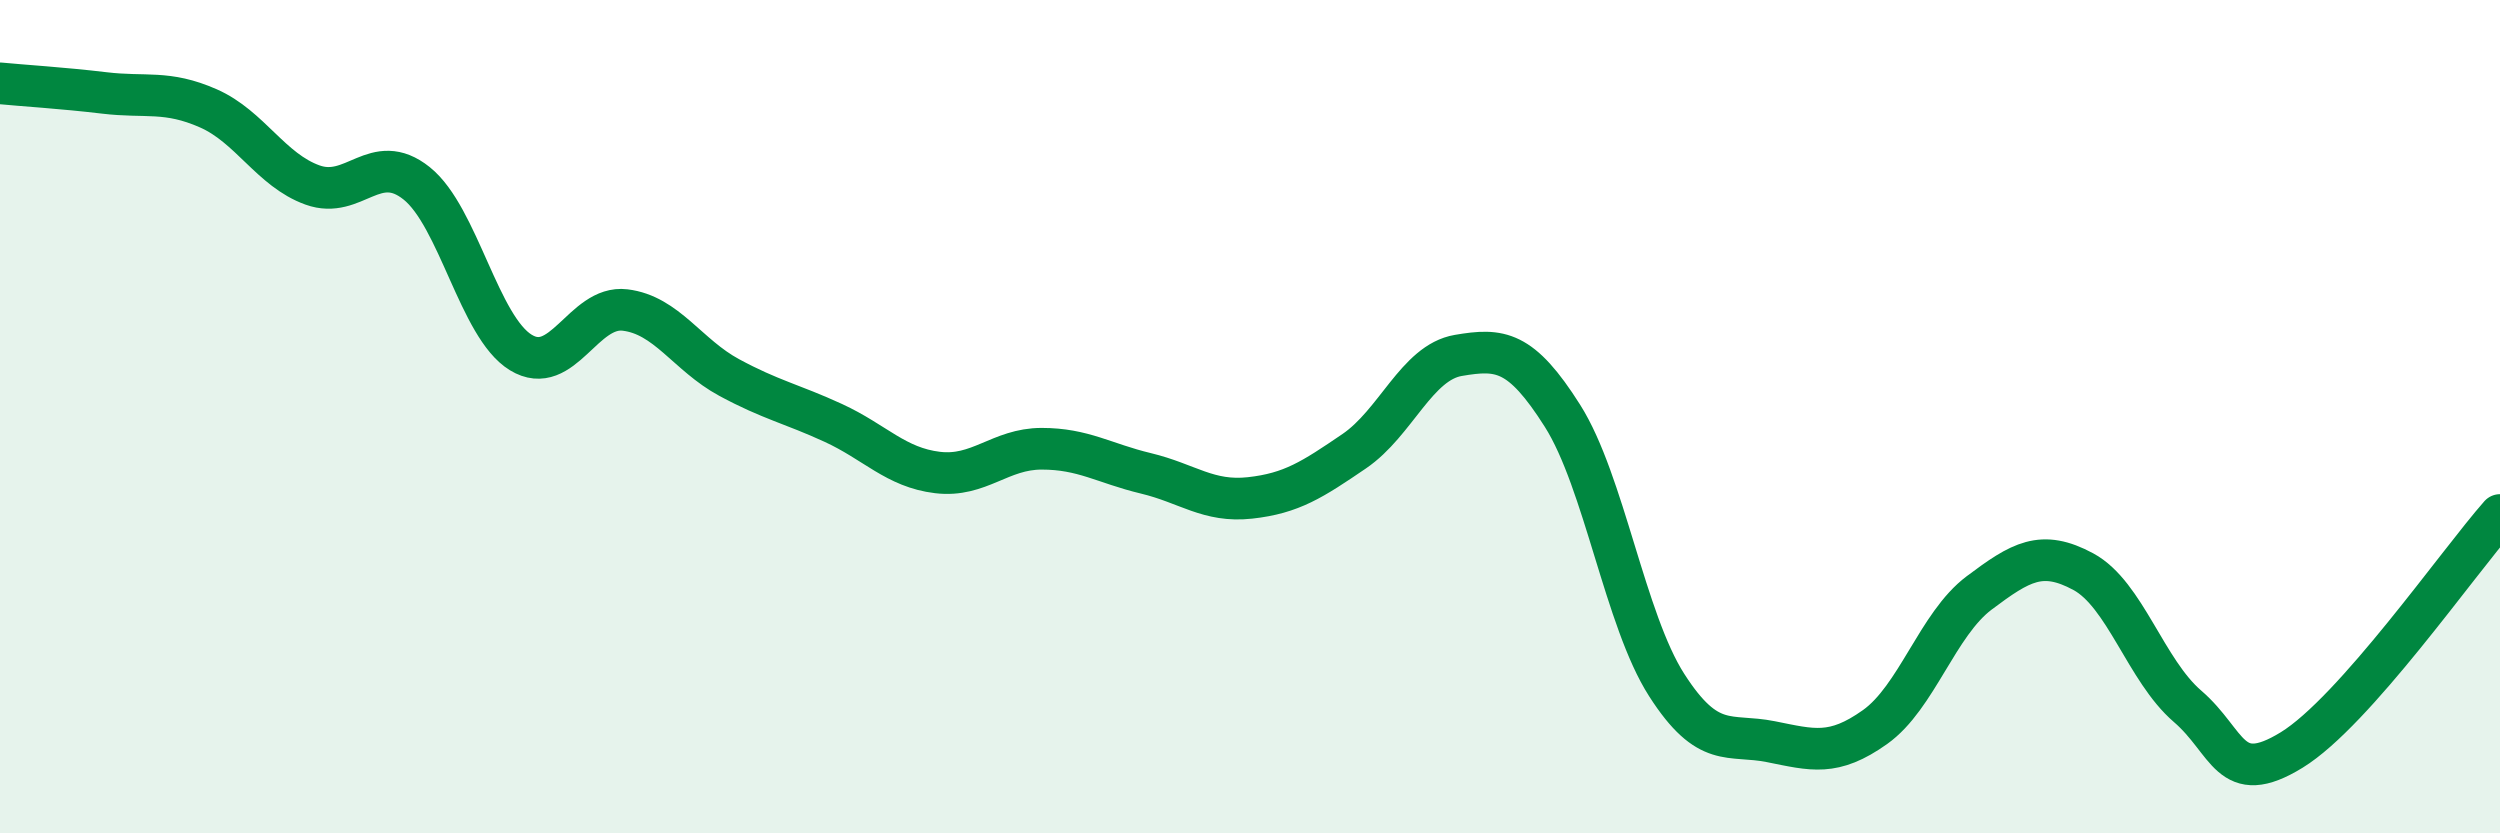
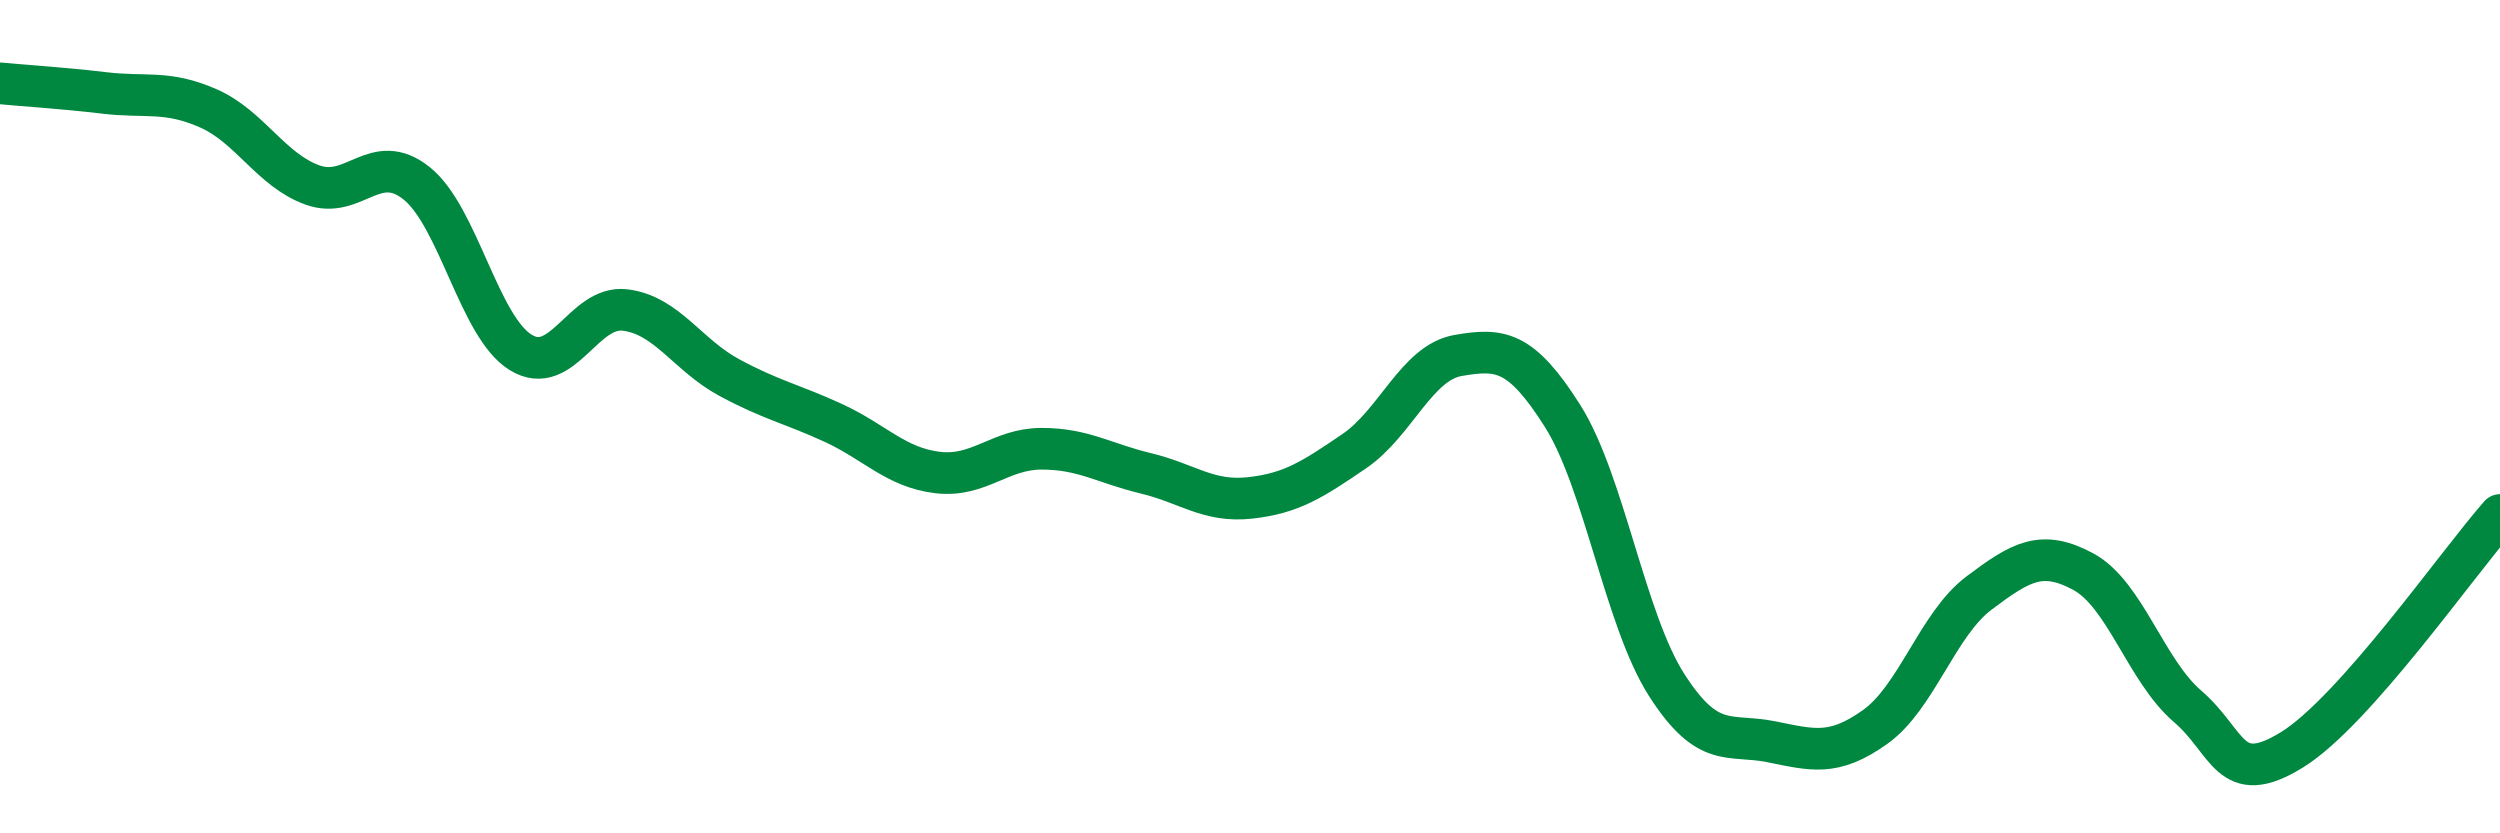
<svg xmlns="http://www.w3.org/2000/svg" width="60" height="20" viewBox="0 0 60 20">
-   <path d="M 0,2 C 0.5,2.05 1.5,2.11 2.5,2.23 C 3.5,2.35 4,2.16 5,2.6 C 6,3.04 6.5,4.08 7.5,4.44 C 8.5,4.8 9,3.6 10,4.4 C 11,5.2 11.5,7.85 12.5,8.46 C 13.5,9.07 14,7.32 15,7.44 C 16,7.56 16.5,8.52 17.5,9.06 C 18.5,9.6 19,9.69 20,10.15 C 21,10.61 21.5,11.22 22.5,11.34 C 23.5,11.46 24,10.77 25,10.77 C 26,10.77 26.5,11.12 27.5,11.36 C 28.5,11.6 29,12.06 30,11.95 C 31,11.84 31.5,11.51 32.5,10.83 C 33.5,10.15 34,8.7 35,8.53 C 36,8.36 36.5,8.4 37.5,9.98 C 38.5,11.56 39,14.88 40,16.44 C 41,18 41.5,17.6 42.5,17.8 C 43.5,18 44,18.16 45,17.45 C 46,16.74 46.5,14.98 47.5,14.23 C 48.5,13.48 49,13.18 50,13.72 C 51,14.26 51.5,16.09 52.5,16.95 C 53.5,17.81 53.5,18.92 55,18 C 56.5,17.08 59,13.49 60,12.36L60 20L0 20Z" fill="#008740" opacity="0.1" stroke-linecap="round" stroke-linejoin="round" />
  <path d="M 0,2 C 0.5,2.05 1.5,2.11 2.5,2.23 C 3.5,2.35 4,2.16 5,2.6 C 6,3.04 6.5,4.08 7.5,4.44 C 8.5,4.8 9,3.6 10,4.4 C 11,5.2 11.5,7.85 12.5,8.46 C 13.5,9.07 14,7.32 15,7.44 C 16,7.56 16.5,8.52 17.5,9.06 C 18.5,9.6 19,9.69 20,10.15 C 21,10.61 21.5,11.22 22.5,11.34 C 23.5,11.46 24,10.77 25,10.77 C 26,10.77 26.5,11.12 27.5,11.36 C 28.5,11.6 29,12.06 30,11.95 C 31,11.84 31.5,11.51 32.5,10.83 C 33.5,10.15 34,8.7 35,8.53 C 36,8.36 36.5,8.4 37.5,9.98 C 38.5,11.56 39,14.88 40,16.44 C 41,18 41.5,17.6 42.5,17.8 C 43.5,18 44,18.16 45,17.45 C 46,16.74 46.5,14.98 47.5,14.23 C 48.5,13.48 49,13.18 50,13.72 C 51,14.26 51.5,16.09 52.5,16.95 C 53.5,17.81 53.5,18.92 55,18 C 56.5,17.08 59,13.49 60,12.36" stroke="#008740" stroke-width="1" fill="none" stroke-linecap="round" stroke-linejoin="round" />
</svg>